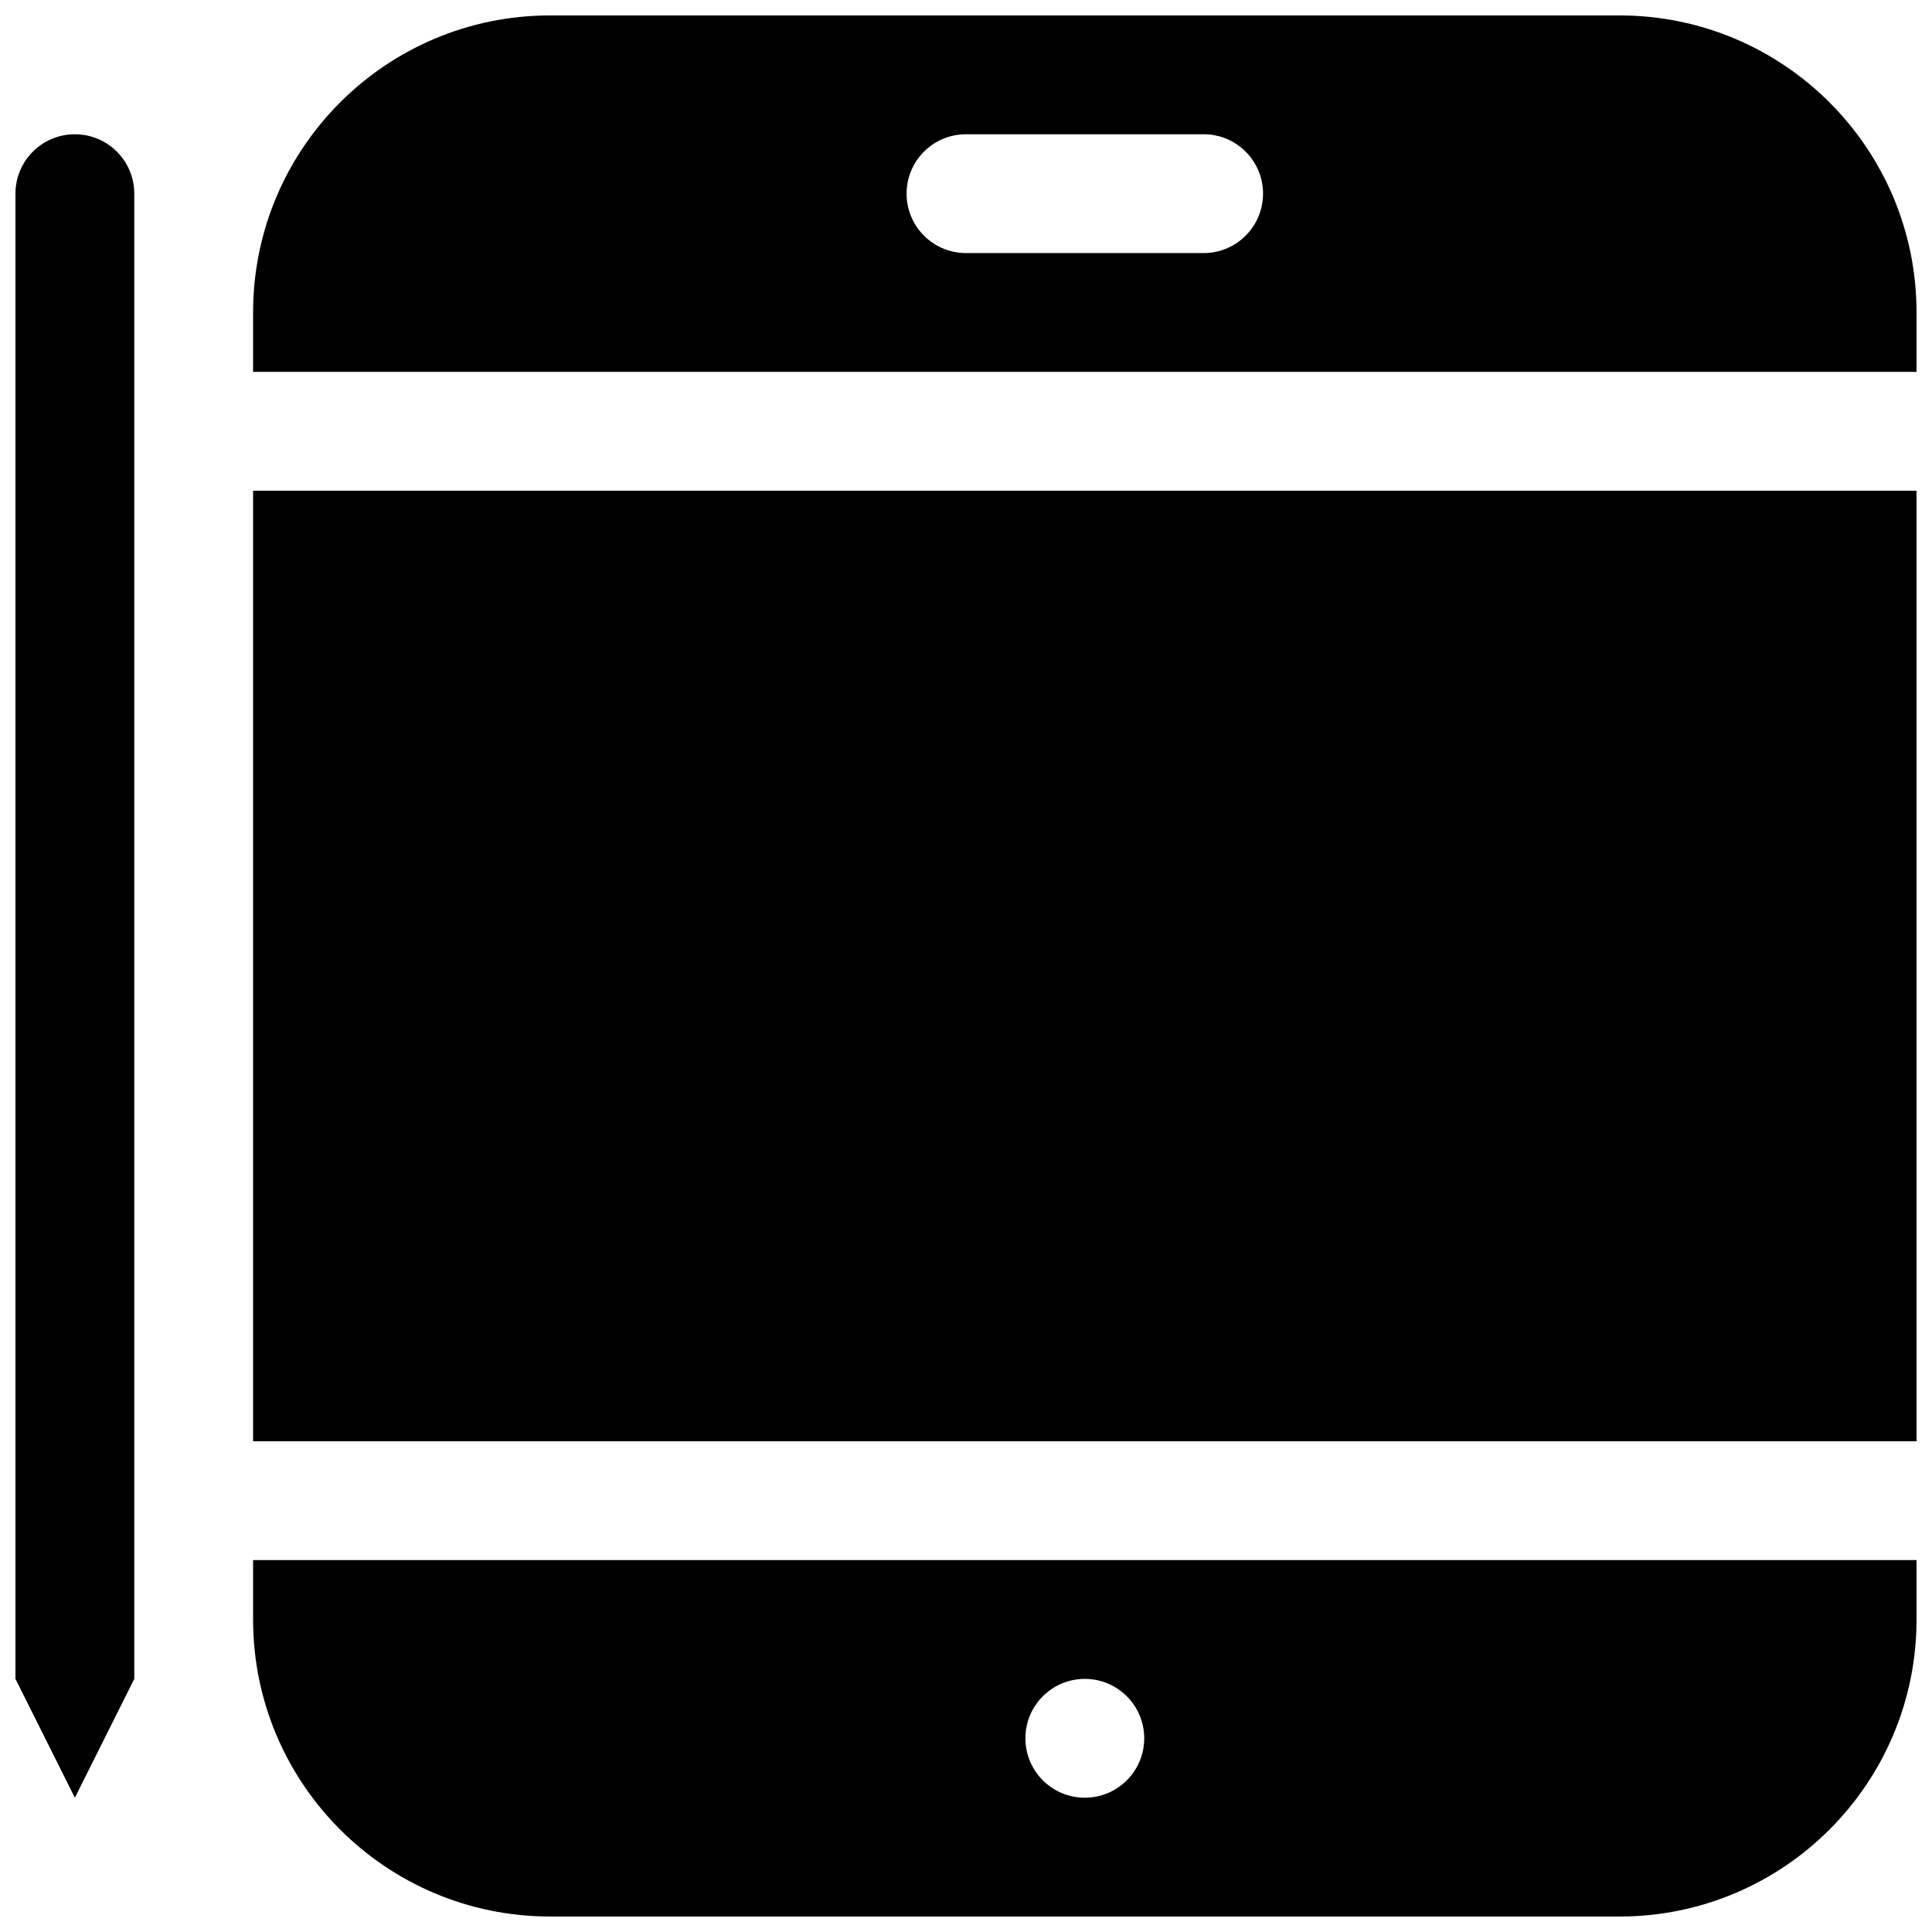
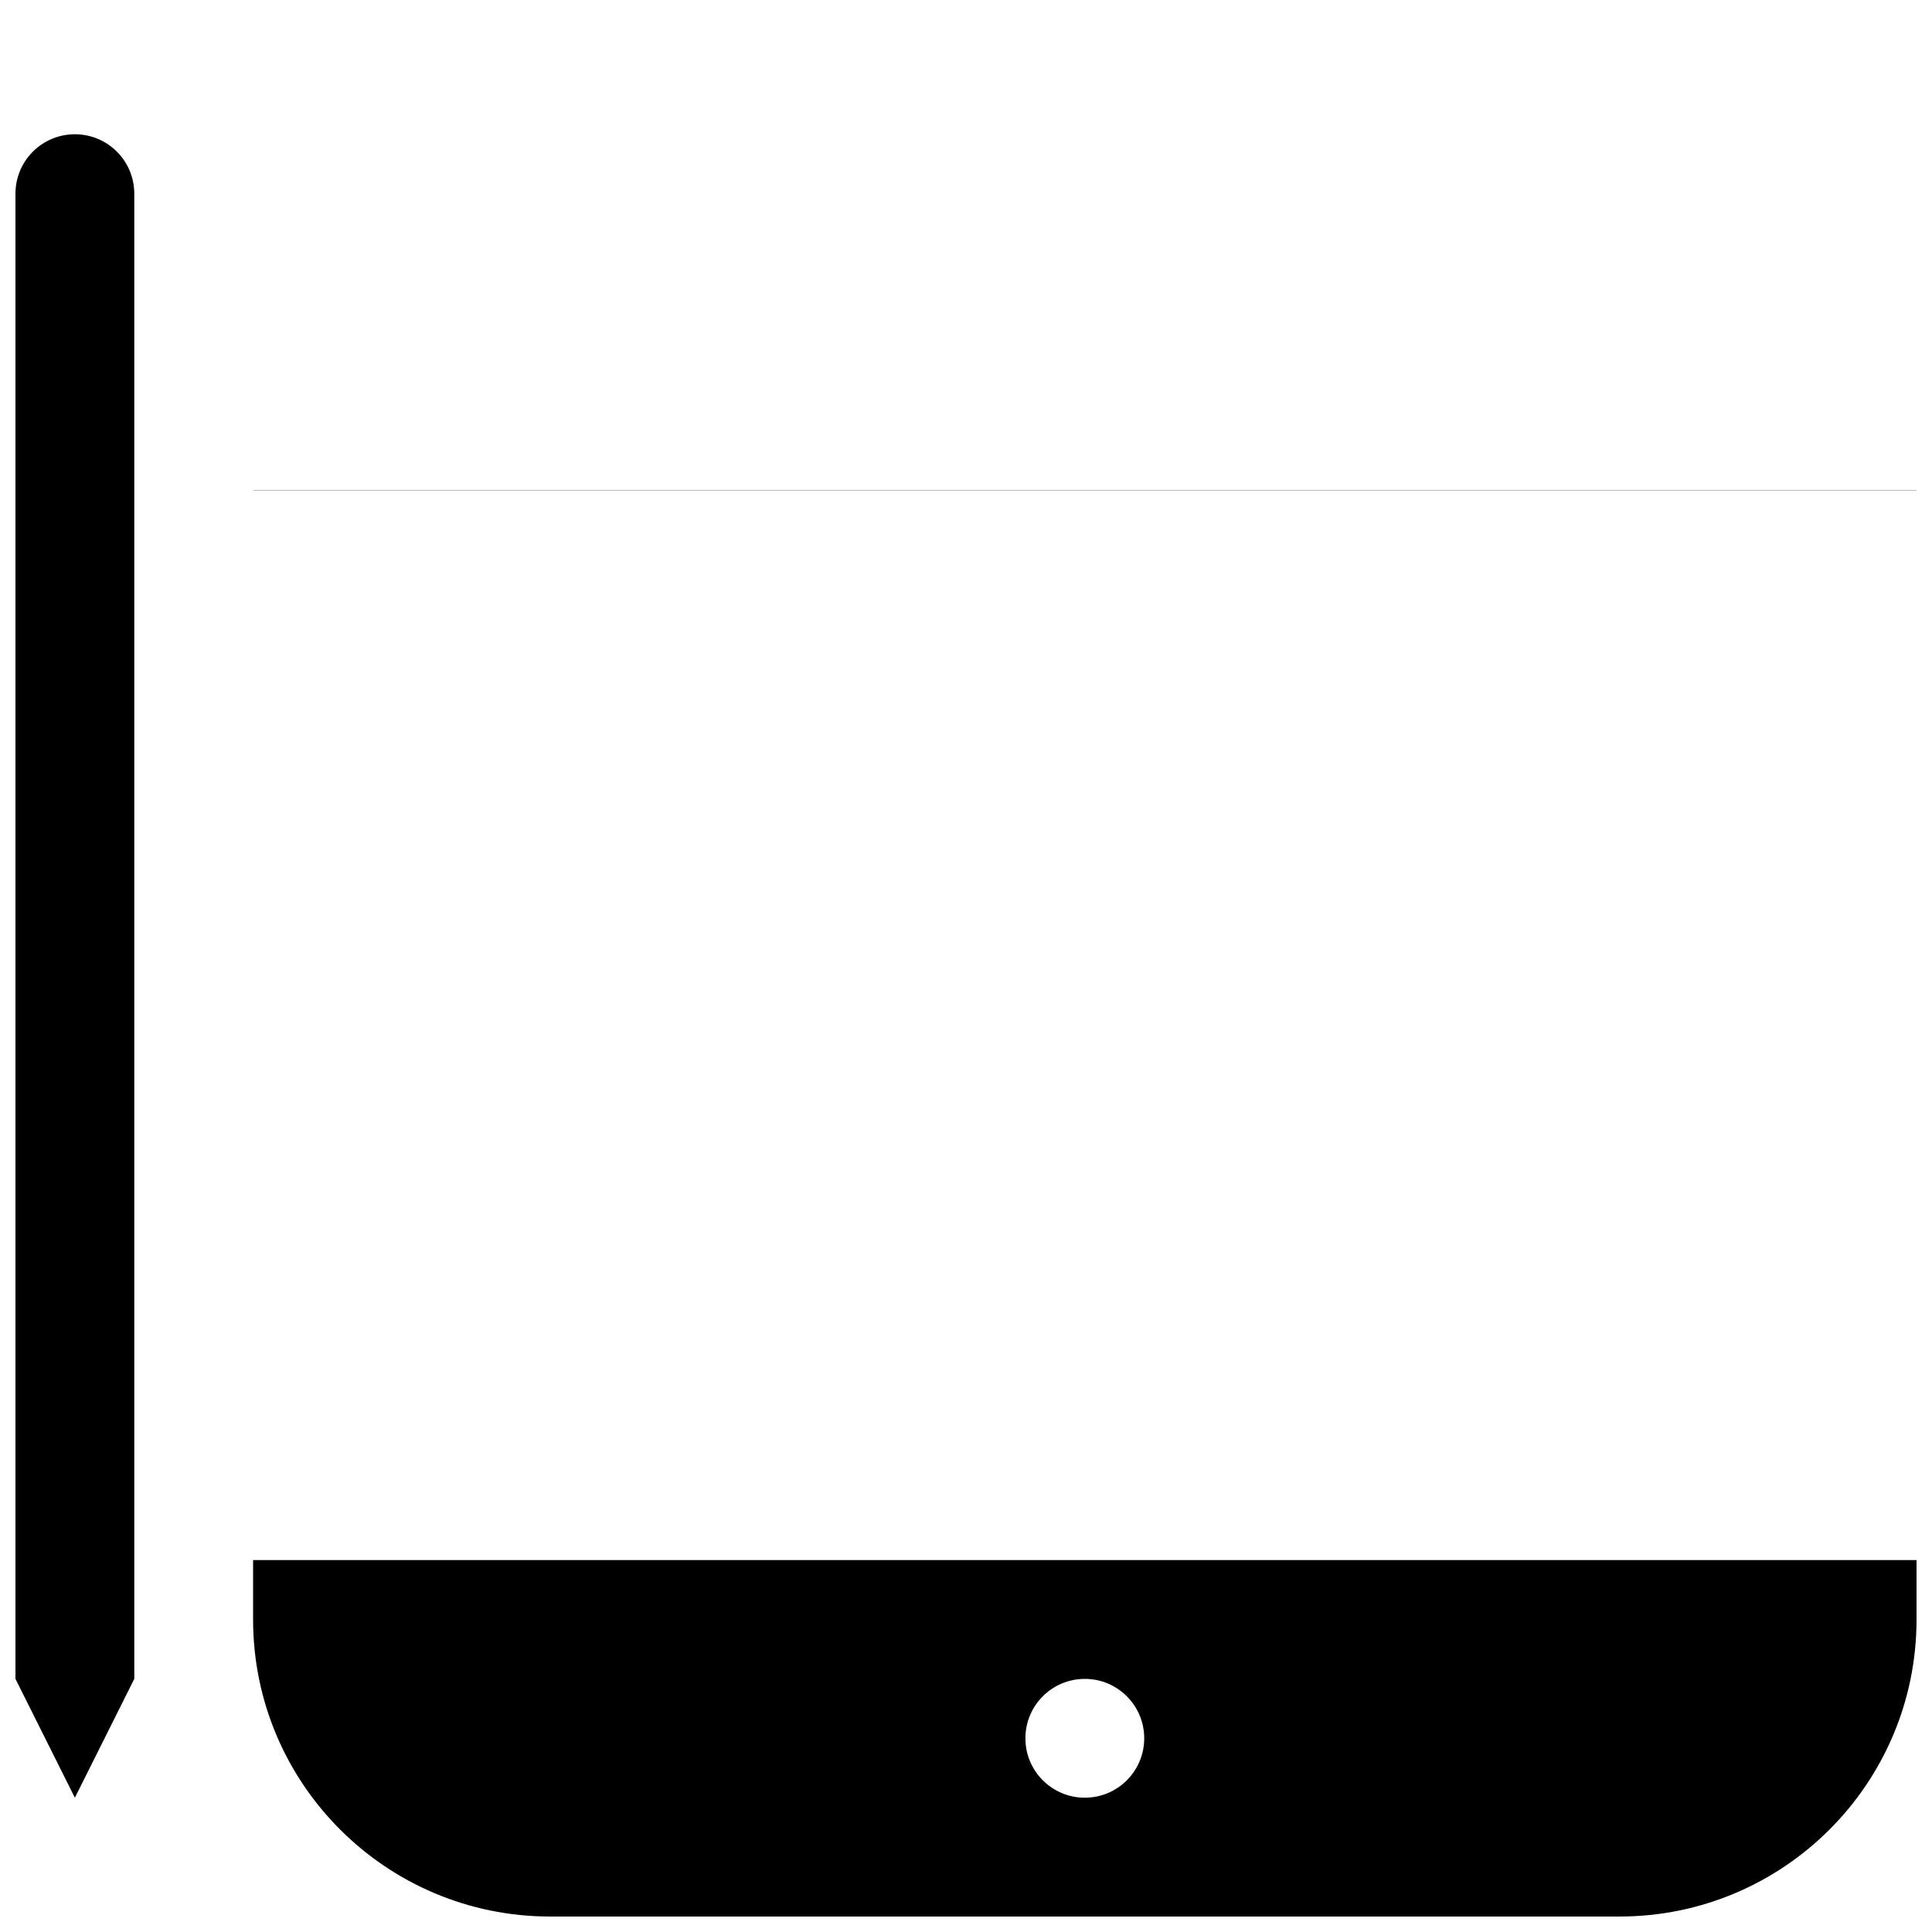
<svg xmlns="http://www.w3.org/2000/svg" width="800px" height="800px" version="1.1" viewBox="144 144 512 512">
  <defs>
    <clipPath id="d">
-       <path d="m211 148.09h440.9v94.906h-440.9z" />
-     </clipPath>
+       </clipPath>
    <clipPath id="c">
      <path d="m211 274h440.9v252h-440.9z" />
    </clipPath>
    <clipPath id="b">
      <path d="m211 557h440.9v94.902h-440.9z" />
    </clipPath>
    <clipPath id="a">
      <path d="m148.09 179h31.906v442h-31.906z" />
    </clipPath>
  </defs>
  <g>
    <g clip-path="url(#d)">
      <path d="m289.79 148.09c-43.477 0-78.719 35.246-78.719 78.719v15.746h440.83v-15.746c0-43.473-35.242-78.719-78.719-78.719zm110.21 31.488c-8.695 0-15.746 7.047-15.746 15.742 0 8.695 7.051 15.746 15.746 15.746h62.977c8.695 0 15.742-7.051 15.742-15.746 0-8.695-7.047-15.742-15.742-15.742z" fill-rule="evenodd" />
    </g>
    <g clip-path="url(#c)">
-       <path d="m211.07 274.05v251.9h440.83v-251.9z" />
+       <path d="m211.07 274.05h440.83v-251.9z" />
    </g>
    <g clip-path="url(#b)">
      <path d="m211.07 573.18v-15.746h440.83v15.746c0 43.477-35.242 78.719-78.719 78.719h-283.39c-43.477 0-78.719-35.242-78.719-78.719zm236.16 31.488c0 8.695-7.047 15.742-15.742 15.742-8.695 0-15.746-7.047-15.746-15.742s7.051-15.746 15.746-15.746c8.695 0 15.742 7.051 15.742 15.746z" fill-rule="evenodd" />
    </g>
    <g clip-path="url(#a)">
      <path d="m163.84 179.58c-8.691 0-15.742 7.047-15.742 15.742v393.6l15.742 31.488 15.746-31.488v-393.6c0-8.695-7.051-15.742-15.746-15.742z" />
    </g>
  </g>
</svg>